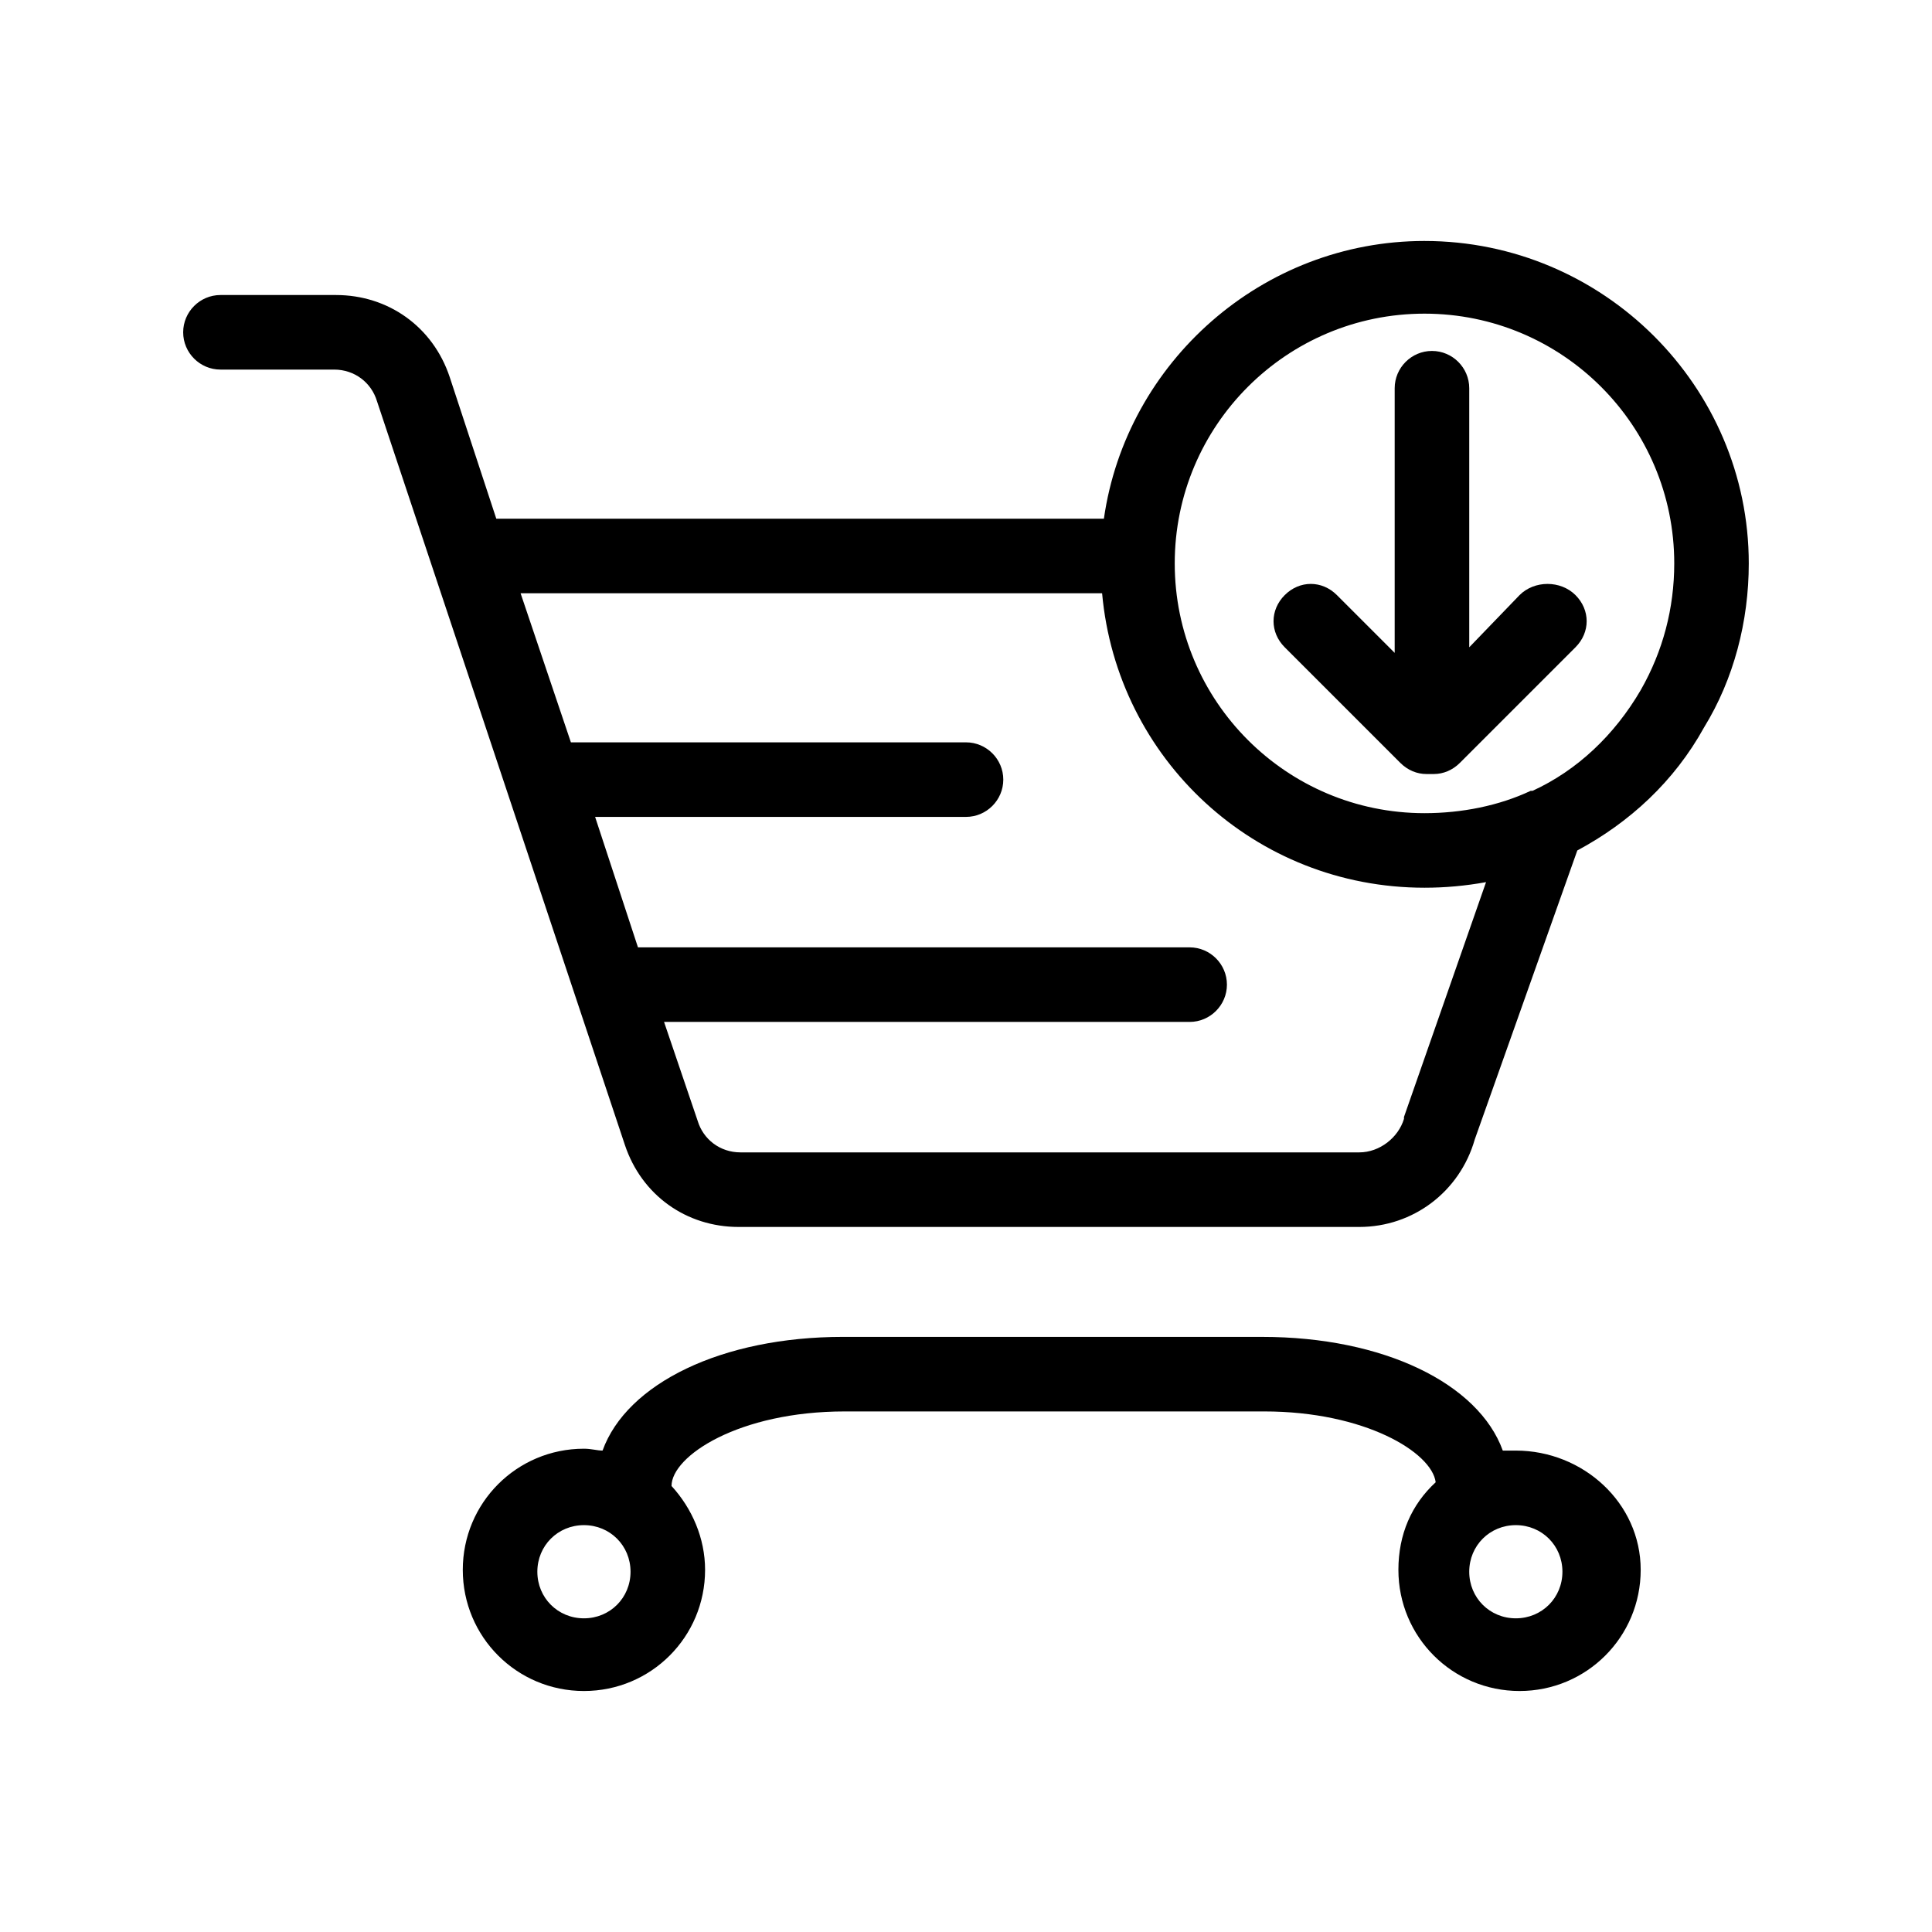
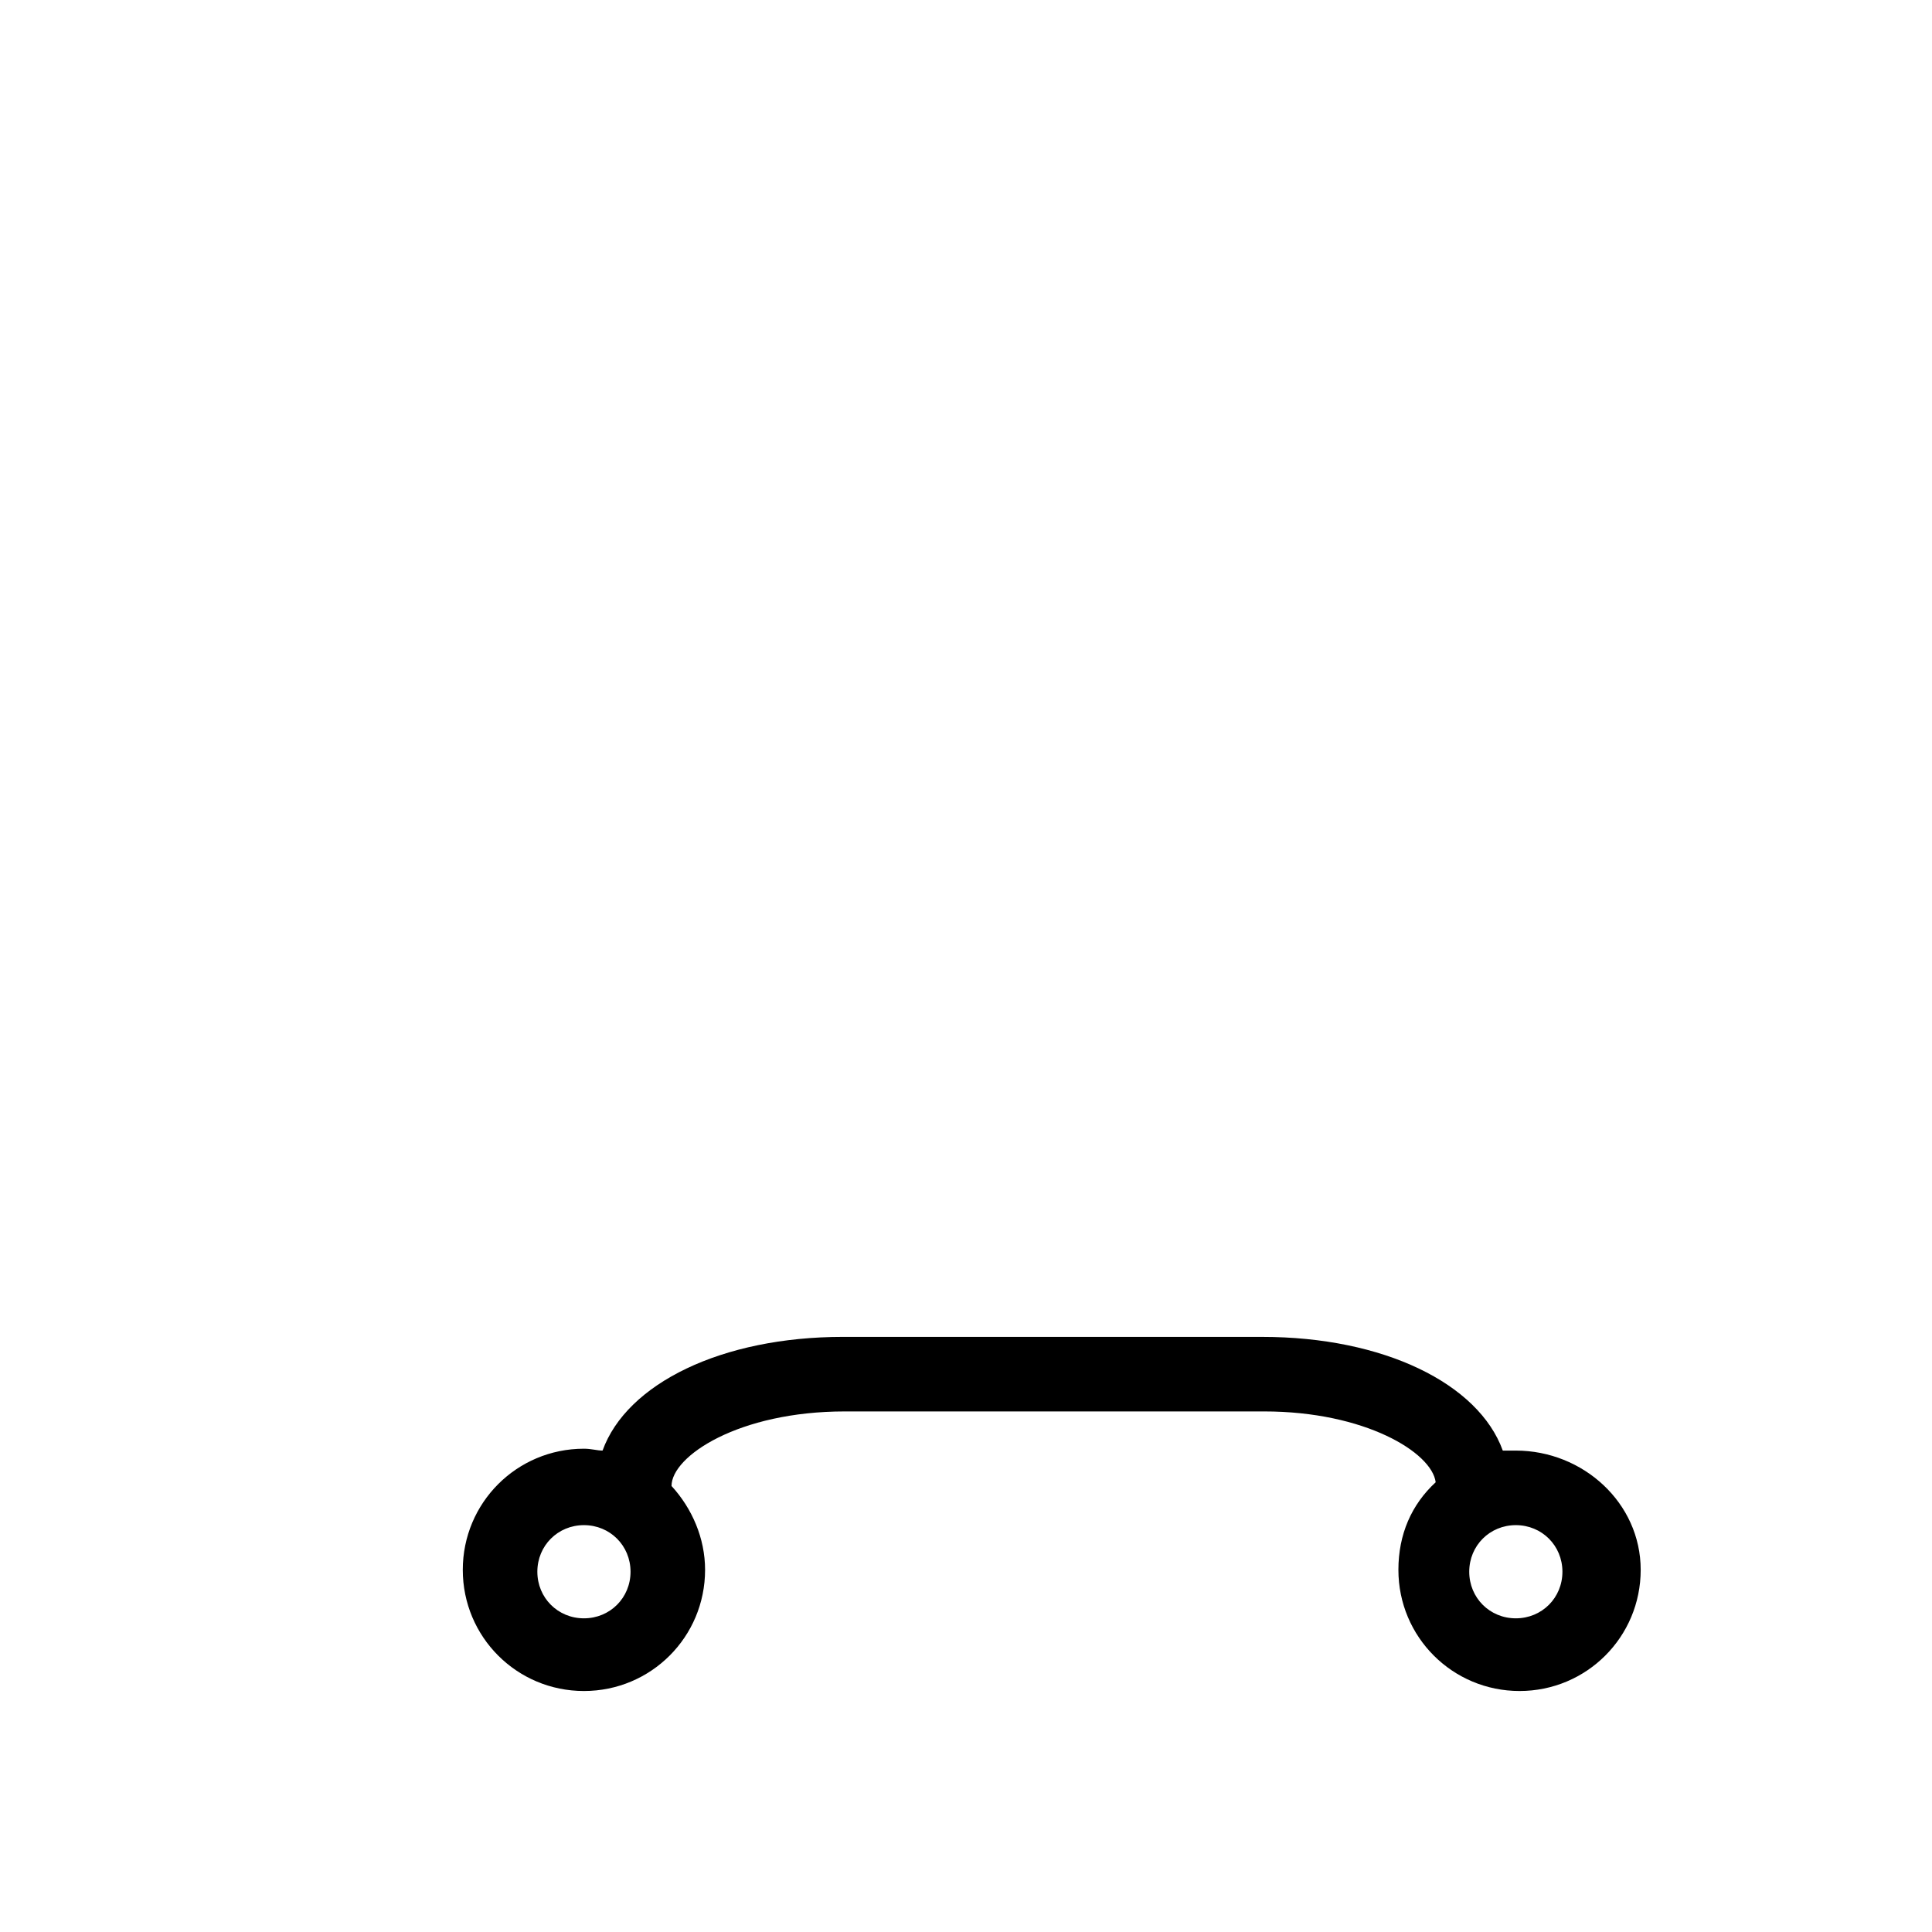
<svg xmlns="http://www.w3.org/2000/svg" fill="#000000" width="800px" height="800px" version="1.1" viewBox="144 144 512 512">
  <g>
    <path d="m545.71 528.42h-3.457c-6.422-17.781-31.613-30.129-63.719-30.129l-111.13-0.004c-32.105 0-57.297 12.348-63.719 30.129-1.48 0-2.965-0.492-4.938-0.492-17.781 0-32.105 14.324-32.105 32.105s14.324 32.105 32.105 32.105 32.105-14.324 32.105-32.105c0-8.398-3.457-16.301-8.891-22.227 0-7.902 17.781-19.758 45.938-19.758h111.13c26.672 0 44.453 10.867 45.441 18.77-6.422 5.926-9.879 13.828-9.879 23.215 0 17.781 14.324 32.105 32.105 32.105s32.105-14.324 32.105-32.105-15.312-31.609-33.094-31.609zm-246.96 44.453c-6.914 0-12.348-5.434-12.348-12.348 0-6.914 5.434-12.348 12.348-12.348 6.914 0 12.348 5.434 12.348 12.348 0 6.914-5.434 12.348-12.348 12.348zm246.96 0c-6.914 0-12.348-5.434-12.348-12.348 0-6.914 5.434-12.348 12.348-12.348 6.914 0 12.348 5.434 12.348 12.348 0 6.914-5.43 12.348-12.348 12.348z" />
-     <path d="m521.5 207.86c-42.973 0-79.027 32.105-84.957 73.598h-161.02l-12.348-37.539c-4.445-13.336-16.301-21.734-30.129-21.734h-30.625c-5.434 0-9.879 4.445-9.879 9.879s4.445 9.879 9.879 9.879h30.129c5.434 0 9.879 3.457 11.359 8.398l65.691 197.08c4.445 13.336 16.301 21.734 30.129 21.734h164.48c14.324 0 26.672-9.383 30.625-23.215l27.168-76.559c13.828-7.41 25.684-18.277 33.586-32.598 7.902-12.844 11.855-28.152 11.855-43.465 0-46.93-38.527-85.457-85.945-85.457zm-5.43 232.15v0.492c-1.48 4.938-6.422 8.891-11.855 8.891h-163.98c-5.434 0-9.879-3.457-11.359-8.398l-8.895-26.176h139.29c5.434 0 9.879-4.445 9.879-9.879s-4.445-9.879-9.879-9.879h-146.2l-11.359-34.574h98.293c5.434 0 9.879-4.445 9.879-9.879 0-5.434-4.445-9.879-9.879-9.879h-104.71l-13.336-39.516h154.11c3.953 43.961 40.504 78.043 85.449 78.043 5.434 0 10.867-0.492 16.301-1.48zm62.727-113.11c-6.914 11.855-16.793 21.238-28.648 26.672h-0.492c-8.398 3.953-18.277 5.926-28.152 5.926-36.551 0-66.188-29.637-66.188-66.188 0-36.551 29.637-66.188 66.188-66.188 36.551 0 66.188 29.637 66.188 66.188-0.004 11.855-2.965 23.215-8.895 33.59z" />
-     <path d="m546.7 301.71-13.336 13.828v-68.656c0-5.434-4.445-9.879-9.879-9.879-5.434 0-9.879 4.445-9.879 9.879v70.137l-15.312-15.312c-3.953-3.953-9.879-3.953-13.828 0-3.953 3.953-3.953 9.879 0 13.828l30.625 30.625c1.977 1.977 4.445 2.965 6.914 2.965h0.988 0.988c2.469 0 4.938-0.988 6.914-2.965l30.625-30.625c3.953-3.953 3.953-9.879 0-13.828s-10.867-3.949-14.82 0.004z" />
  </g>
</svg>